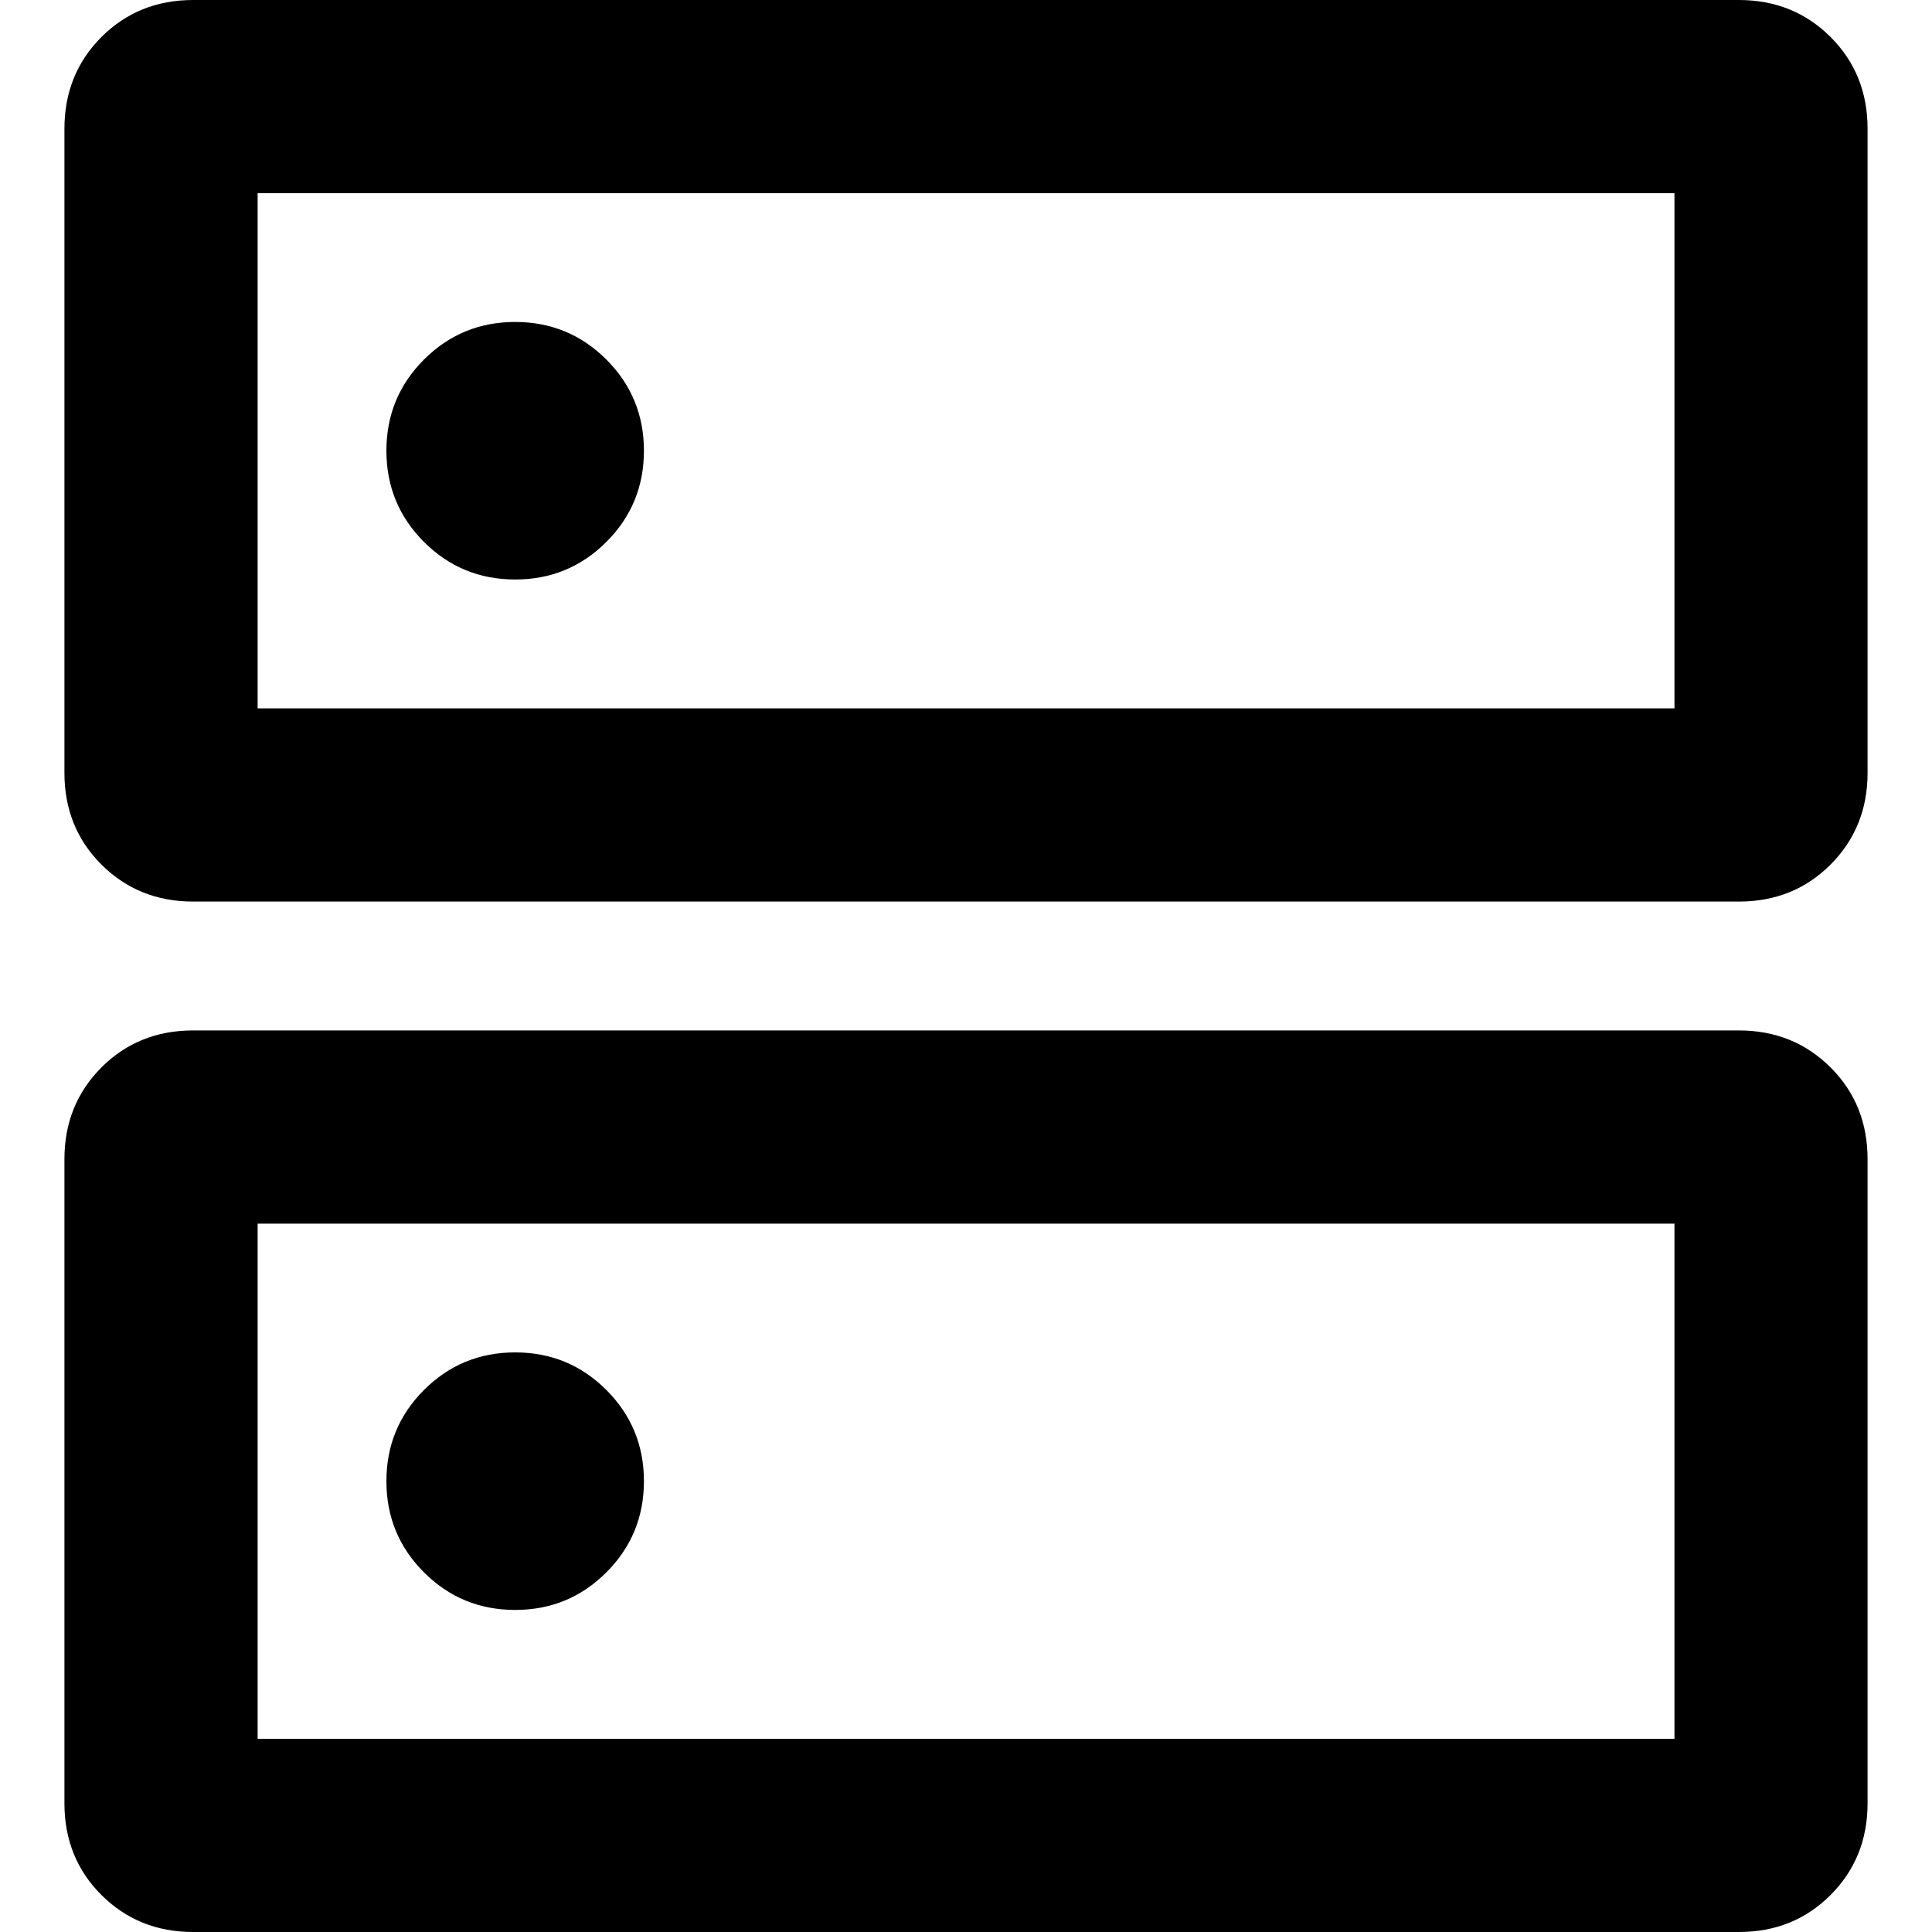
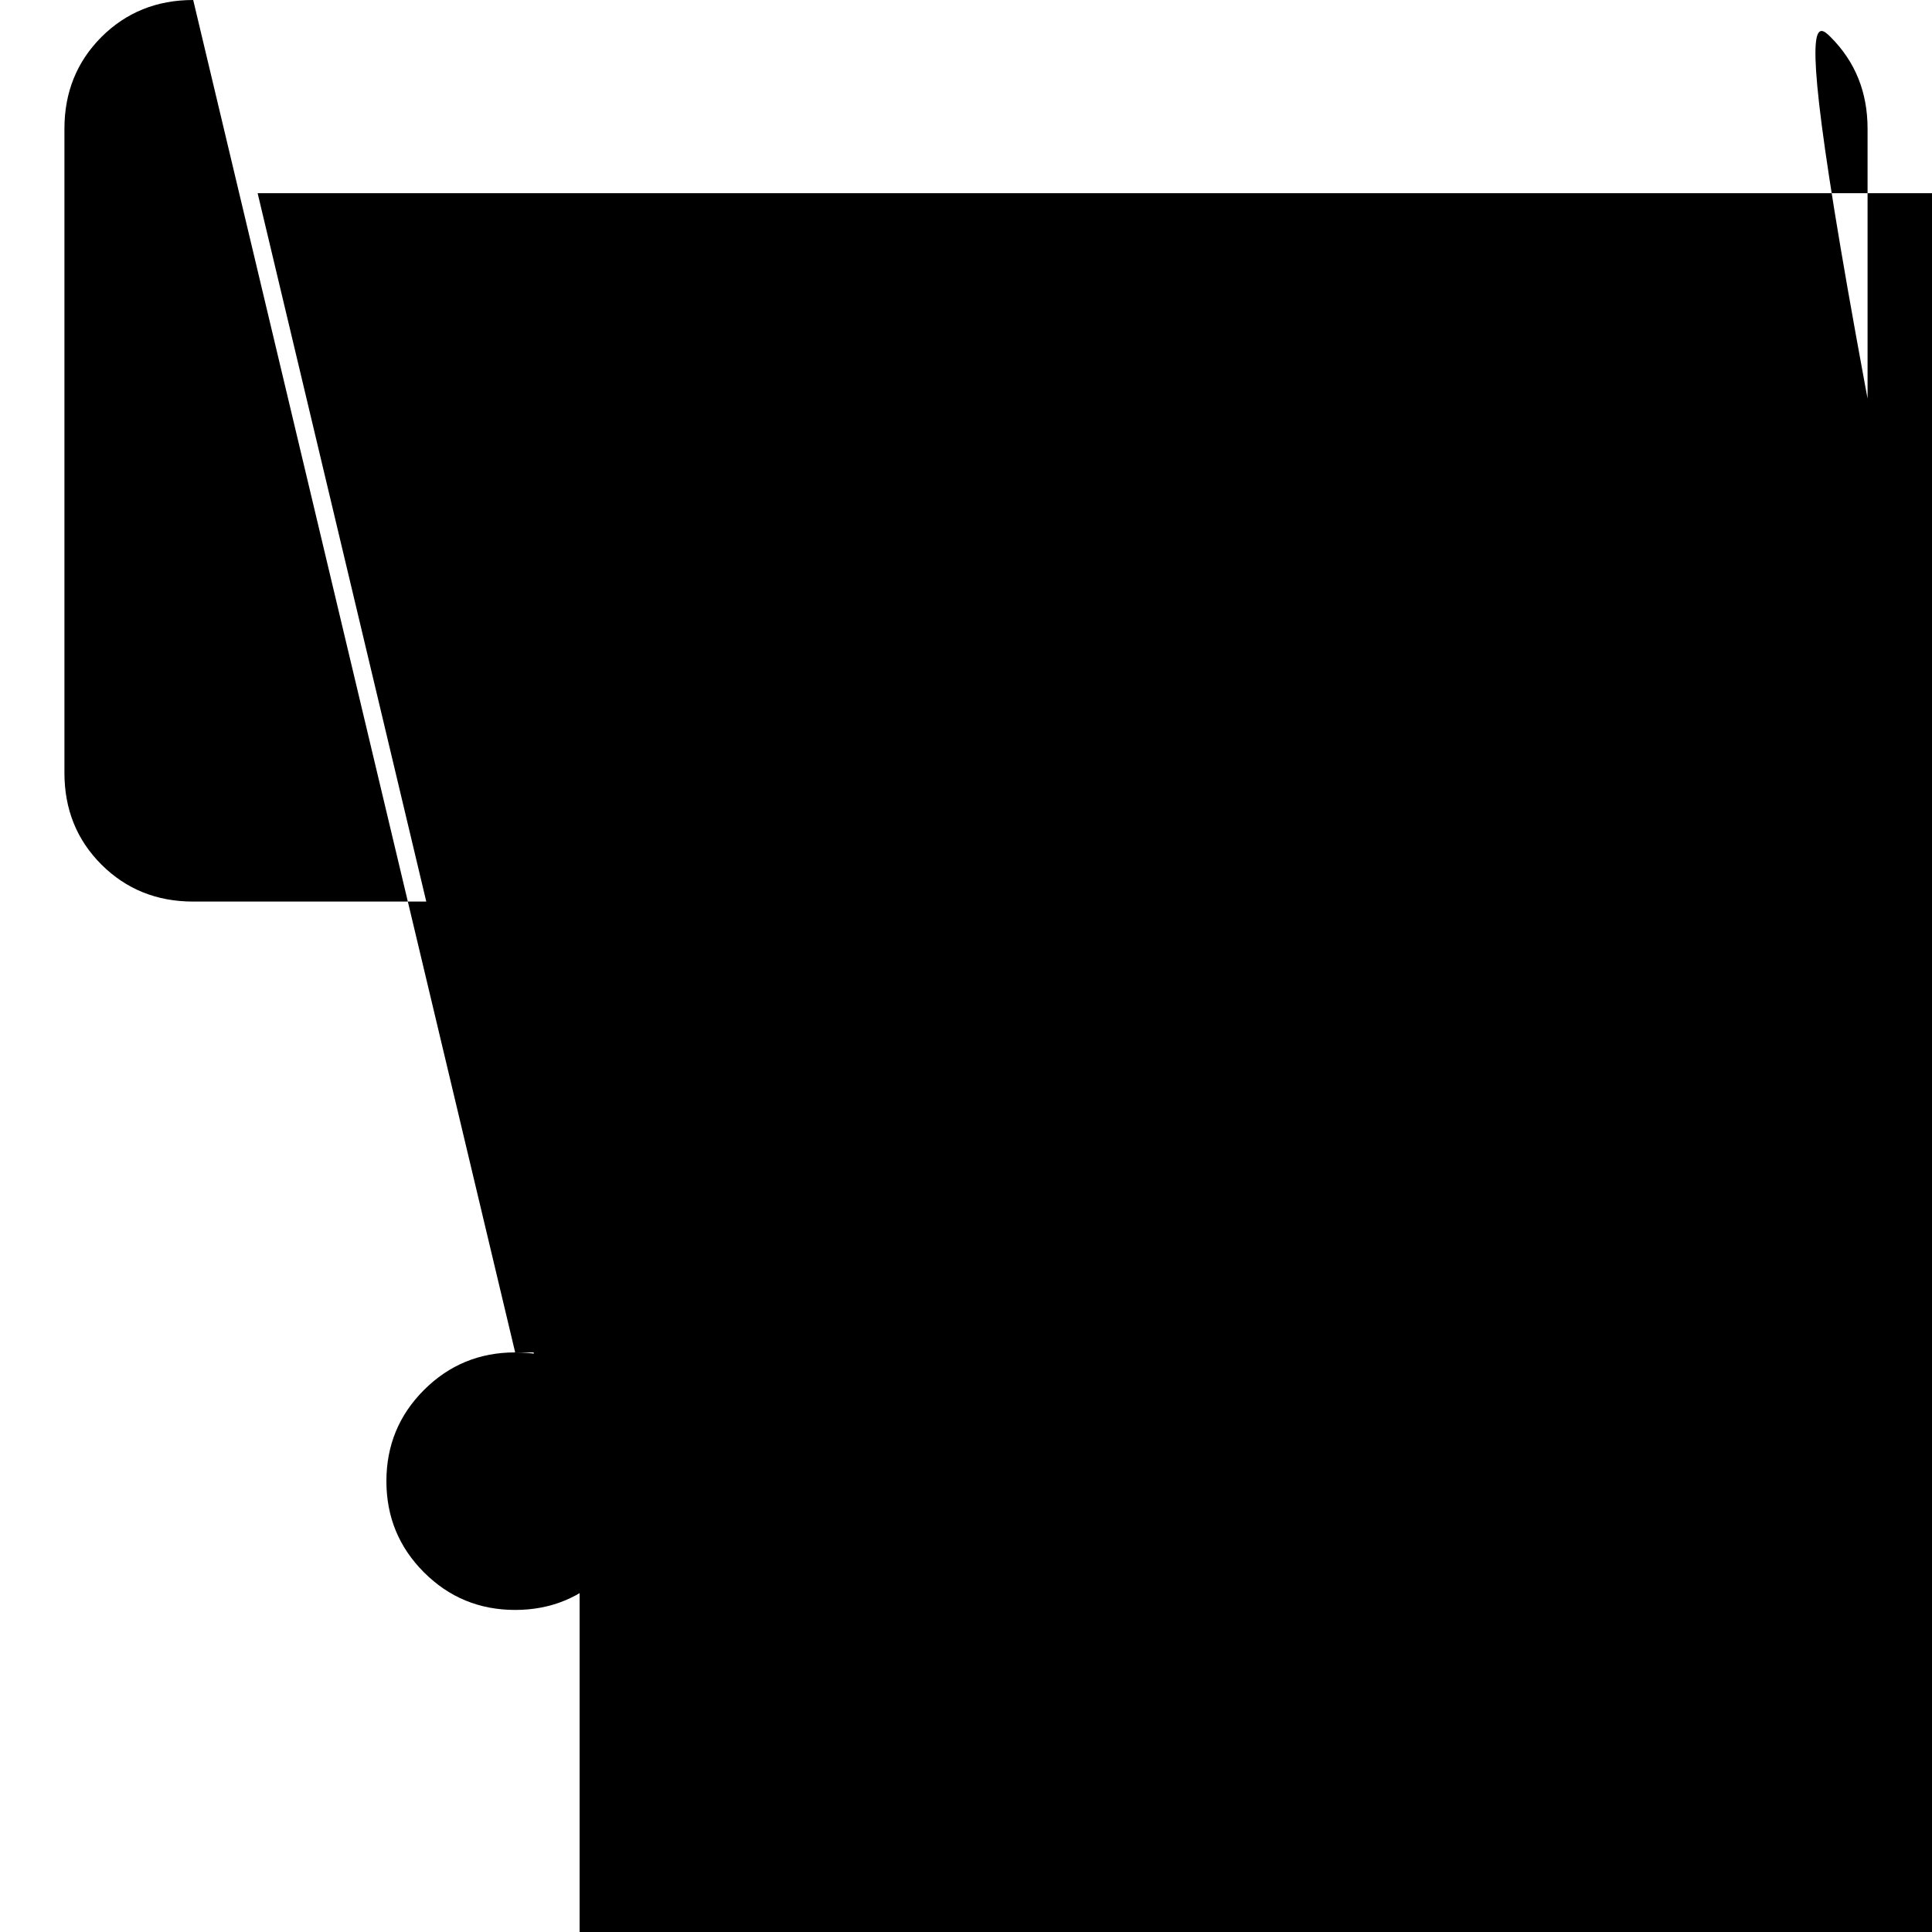
<svg xmlns="http://www.w3.org/2000/svg" id="Layer_1" data-name="Layer 1" viewBox="0 0 200 200">
  <defs>
    <style>
      .cls-1 {
        stroke-width: 0px;
      }
    </style>
  </defs>
-   <path class="cls-1" d="m53.33,33.33c-3.7,0-6.85,1.3-9.44,3.89-2.59,2.59-3.89,5.74-3.89,9.44s1.3,6.85,3.89,9.44c2.59,2.59,5.74,3.89,9.44,3.89s6.85-1.3,9.44-3.89c2.59-2.59,3.89-5.74,3.89-9.44s-1.3-6.85-3.89-9.44c-2.59-2.59-5.74-3.89-9.44-3.89Zm0,106.67c-3.7,0-6.85,1.3-9.44,3.89-2.59,2.59-3.89,5.74-3.89,9.44s1.3,6.85,3.89,9.44c2.59,2.59,5.74,3.89,9.44,3.89s6.85-1.3,9.44-3.89c2.59-2.59,3.89-5.74,3.89-9.44s-1.3-6.85-3.89-9.44c-2.59-2.59-5.74-3.89-9.44-3.89ZM20,0h160C183.78,0,186.94,1.28,189.5,3.83c2.56,2.56,3.83,5.72,3.83,9.5v66.67c0,3.78-1.28,6.94-3.83,9.5-2.56,2.56-5.72,3.83-9.5,3.83H20c-3.78,0-6.94-1.28-9.5-3.83-2.56-2.56-3.83-5.72-3.83-9.5V13.33c0-3.78,1.28-6.94,3.83-9.5C13.06,1.28,16.22,0,20,0Zm6.67,20v53.33h146.67V20H26.67Zm-6.67,86.67h160c3.78,0,6.94,1.28,9.5,3.83,2.56,2.56,3.83,5.72,3.83,9.5v66.67c0,3.78-1.28,6.94-3.83,9.5-2.56,2.56-5.72,3.83-9.5,3.83H20c-3.78,0-6.94-1.28-9.5-3.83-2.56-2.56-3.83-5.72-3.83-9.5v-66.67c0-3.78,1.28-6.94,3.83-9.5,2.56-2.56,5.72-3.83,9.5-3.83Zm6.67,20v53.33h146.67v-53.33H26.67Zm0-106.67v53.33V20Zm0,106.67v53.33-53.33Z" />
+   <path class="cls-1" d="m53.33,33.33c-3.7,0-6.85,1.3-9.44,3.89-2.59,2.59-3.89,5.74-3.89,9.44s1.3,6.85,3.89,9.44c2.59,2.59,5.74,3.89,9.44,3.89s6.85-1.3,9.44-3.89c2.59-2.59,3.89-5.74,3.89-9.44s-1.3-6.85-3.89-9.44c-2.59-2.59-5.74-3.89-9.44-3.89Zm0,106.67c-3.7,0-6.85,1.3-9.44,3.89-2.59,2.59-3.89,5.74-3.89,9.44s1.3,6.85,3.89,9.44c2.59,2.59,5.74,3.89,9.44,3.89s6.85-1.3,9.44-3.89c2.59-2.59,3.89-5.74,3.89-9.44s-1.3-6.85-3.89-9.44c-2.59-2.59-5.74-3.89-9.44-3.89Zh160C183.78,0,186.94,1.28,189.5,3.83c2.56,2.56,3.83,5.72,3.83,9.5v66.67c0,3.78-1.28,6.94-3.83,9.5-2.56,2.56-5.72,3.83-9.5,3.83H20c-3.78,0-6.94-1.28-9.5-3.83-2.56-2.56-3.83-5.72-3.83-9.5V13.33c0-3.78,1.28-6.94,3.83-9.5C13.06,1.28,16.22,0,20,0Zm6.67,20v53.33h146.67V20H26.67Zm-6.67,86.67h160c3.78,0,6.94,1.28,9.5,3.83,2.56,2.56,3.83,5.72,3.83,9.5v66.67c0,3.78-1.28,6.94-3.83,9.5-2.56,2.56-5.72,3.83-9.5,3.83H20c-3.78,0-6.94-1.28-9.5-3.83-2.56-2.56-3.83-5.72-3.83-9.5v-66.67c0-3.78,1.28-6.94,3.83-9.5,2.56-2.56,5.72-3.83,9.5-3.83Zm6.67,20v53.33h146.67v-53.33H26.67Zm0-106.67v53.33V20Zm0,106.67v53.33-53.33Z" />
</svg>